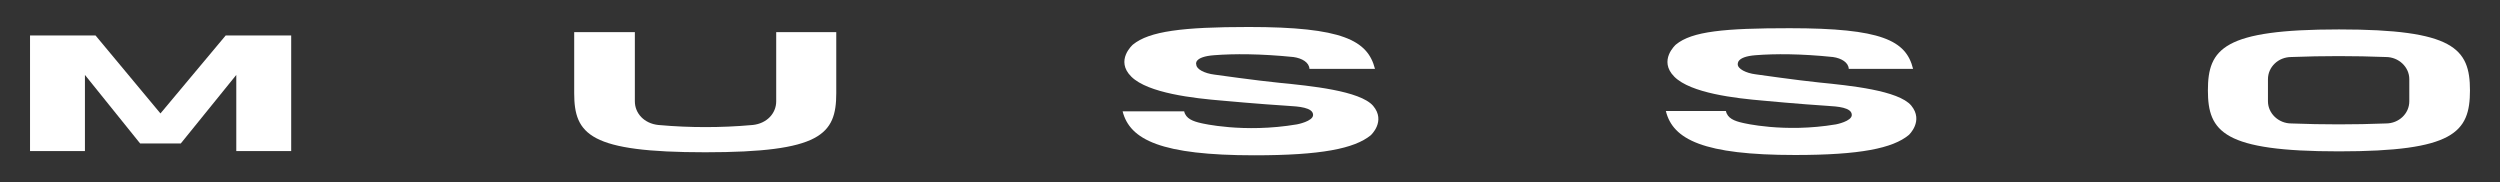
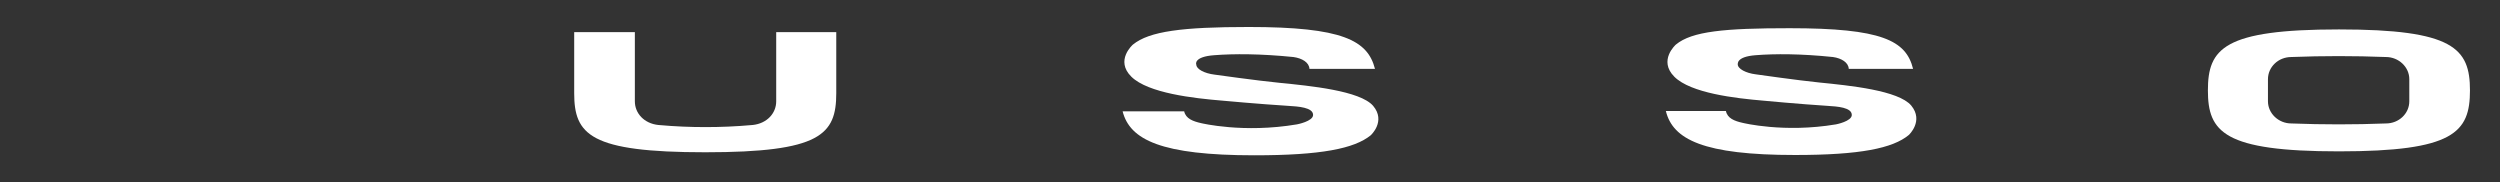
<svg xmlns="http://www.w3.org/2000/svg" version="1.1" id="Capa_1" x="0px" y="0px" viewBox="0 0 824.2 60" style="enable-background:new 0 0 824.2 60;" xml:space="preserve">
  <rect x="0" y="0" width="824.2" height="60" fill="#333333" stroke="none" />
  <style type="text/css">
	.st0{fill:#FFFFFF;}
</style>
  <g>
    <path class="st0" d="M771.1,9.7c-38,0-43.2,6.3-43.2,20.1c0,13.7,5.2,20.1,43.2,20.1c37.8,0,43.2-6.2,43.2-20.1   S808.8,9.7,771.1,9.7 M794.3,33.4c0,4-3.4,7.3-7.7,7.3c-10.4,0.4-20.8,0.4-31.2,0c-4.2,0-7.7-3.3-7.7-7.3v-7.3c0-4,3.4-7.3,7.7-7.3   c10.4-0.4,20.8-0.4,31.2,0c4.2,0,7.7,3.3,7.7,7.3V33.4z" />
    <path class="st0" d="M255.9,10.6v22.8c0,4-3.1,7.3-7.7,7.8c-5.5,0.5-10.7,0.7-15.6,0.7c-5,0-10.1-0.2-15.6-0.7   c-4.6-0.5-7.7-3.8-7.7-7.8V10.6h-20v20.1c0,13.7,5.2,19.5,43.2,19.5s43.2-5.8,43.2-19.5V10.6H255.9z" />
    <path class="st0" d="M400.3,18.2c6.5-0.5,15.2-0.5,26.1,0.6c2.9,0.4,5.2,1.8,5.3,3.9h21.6c-2.4-9.4-10.7-13.8-41.6-13.8   c-21.9,0-32.8,1.4-38.2,5.8c0,0-6,5.2-0.5,10.6c5.5,5.4,20.4,7.1,30.2,7.9c0,0,11.9,1.1,21.5,1.7c3.3,0.2,8.2,0.5,8.2,3   c0,2.1-5.3,3.1-5.3,3.1C409.9,44,396,40.6,396,40.6c-2.7-0.6-5.1-1.5-5.6-3.9h-20.3c2.4,9.4,12.7,14.5,43.5,14.5   c21.9,0,32.9-2.2,38.3-6.6c0,0,5.1-4.6,0.8-9.7c-4.3-5-20.8-6.6-30.9-7.6c-7.2-0.7-21.4-2.7-21.4-2.7c-3.3-0.4-6-1.8-6-3.3   C394.3,21.2,393.5,18.7,400.3,18.2" />
    <path class="st0" d="M578.8,18.2c6.4-0.5,14.9-0.5,25.5,0.6l0,0c2.8,0.4,5.1,1.8,5.2,3.9h21.2c-2.3-9.4-10.4-13.4-40.7-13.4   c-21.4,0-32.2,1-37.5,5.4c0,0-5.9,5.2-0.5,10.6c5.4,5.4,20,7.1,29.5,7.9c0,0,11.6,1.1,21,1.7c3.2,0.2,8,0.5,8,3   c0,2.1-5.2,3.1-5.2,3.1c-17.2,2.9-30.8-0.5-30.8-0.5c-2.7-0.6-5-1.5-5.5-3.9h-19.8c2.3,9.4,12.4,14.5,42.6,14.5   c21.4,0,32.2-2.2,37.5-6.6c0,0,5-4.6,0.8-9.7c-4.2-5-20.3-6.6-30.3-7.6c-7-0.7-21-2.7-21-2.7c-3.2-0.4-5.9-1.8-5.9-3.3   C573,21.2,572.2,18.7,578.8,18.2" />
-     <polygon class="st0" points="74.4,11.7 52.9,37.4 31.5,11.7 9.9,11.7 9.9,49.8 28,49.8 28,24.7 46.2,47.3 59.6,47.3 77.9,24.7    77.9,49.8 96,49.8 96,11.7  " />
  </g>
</svg>